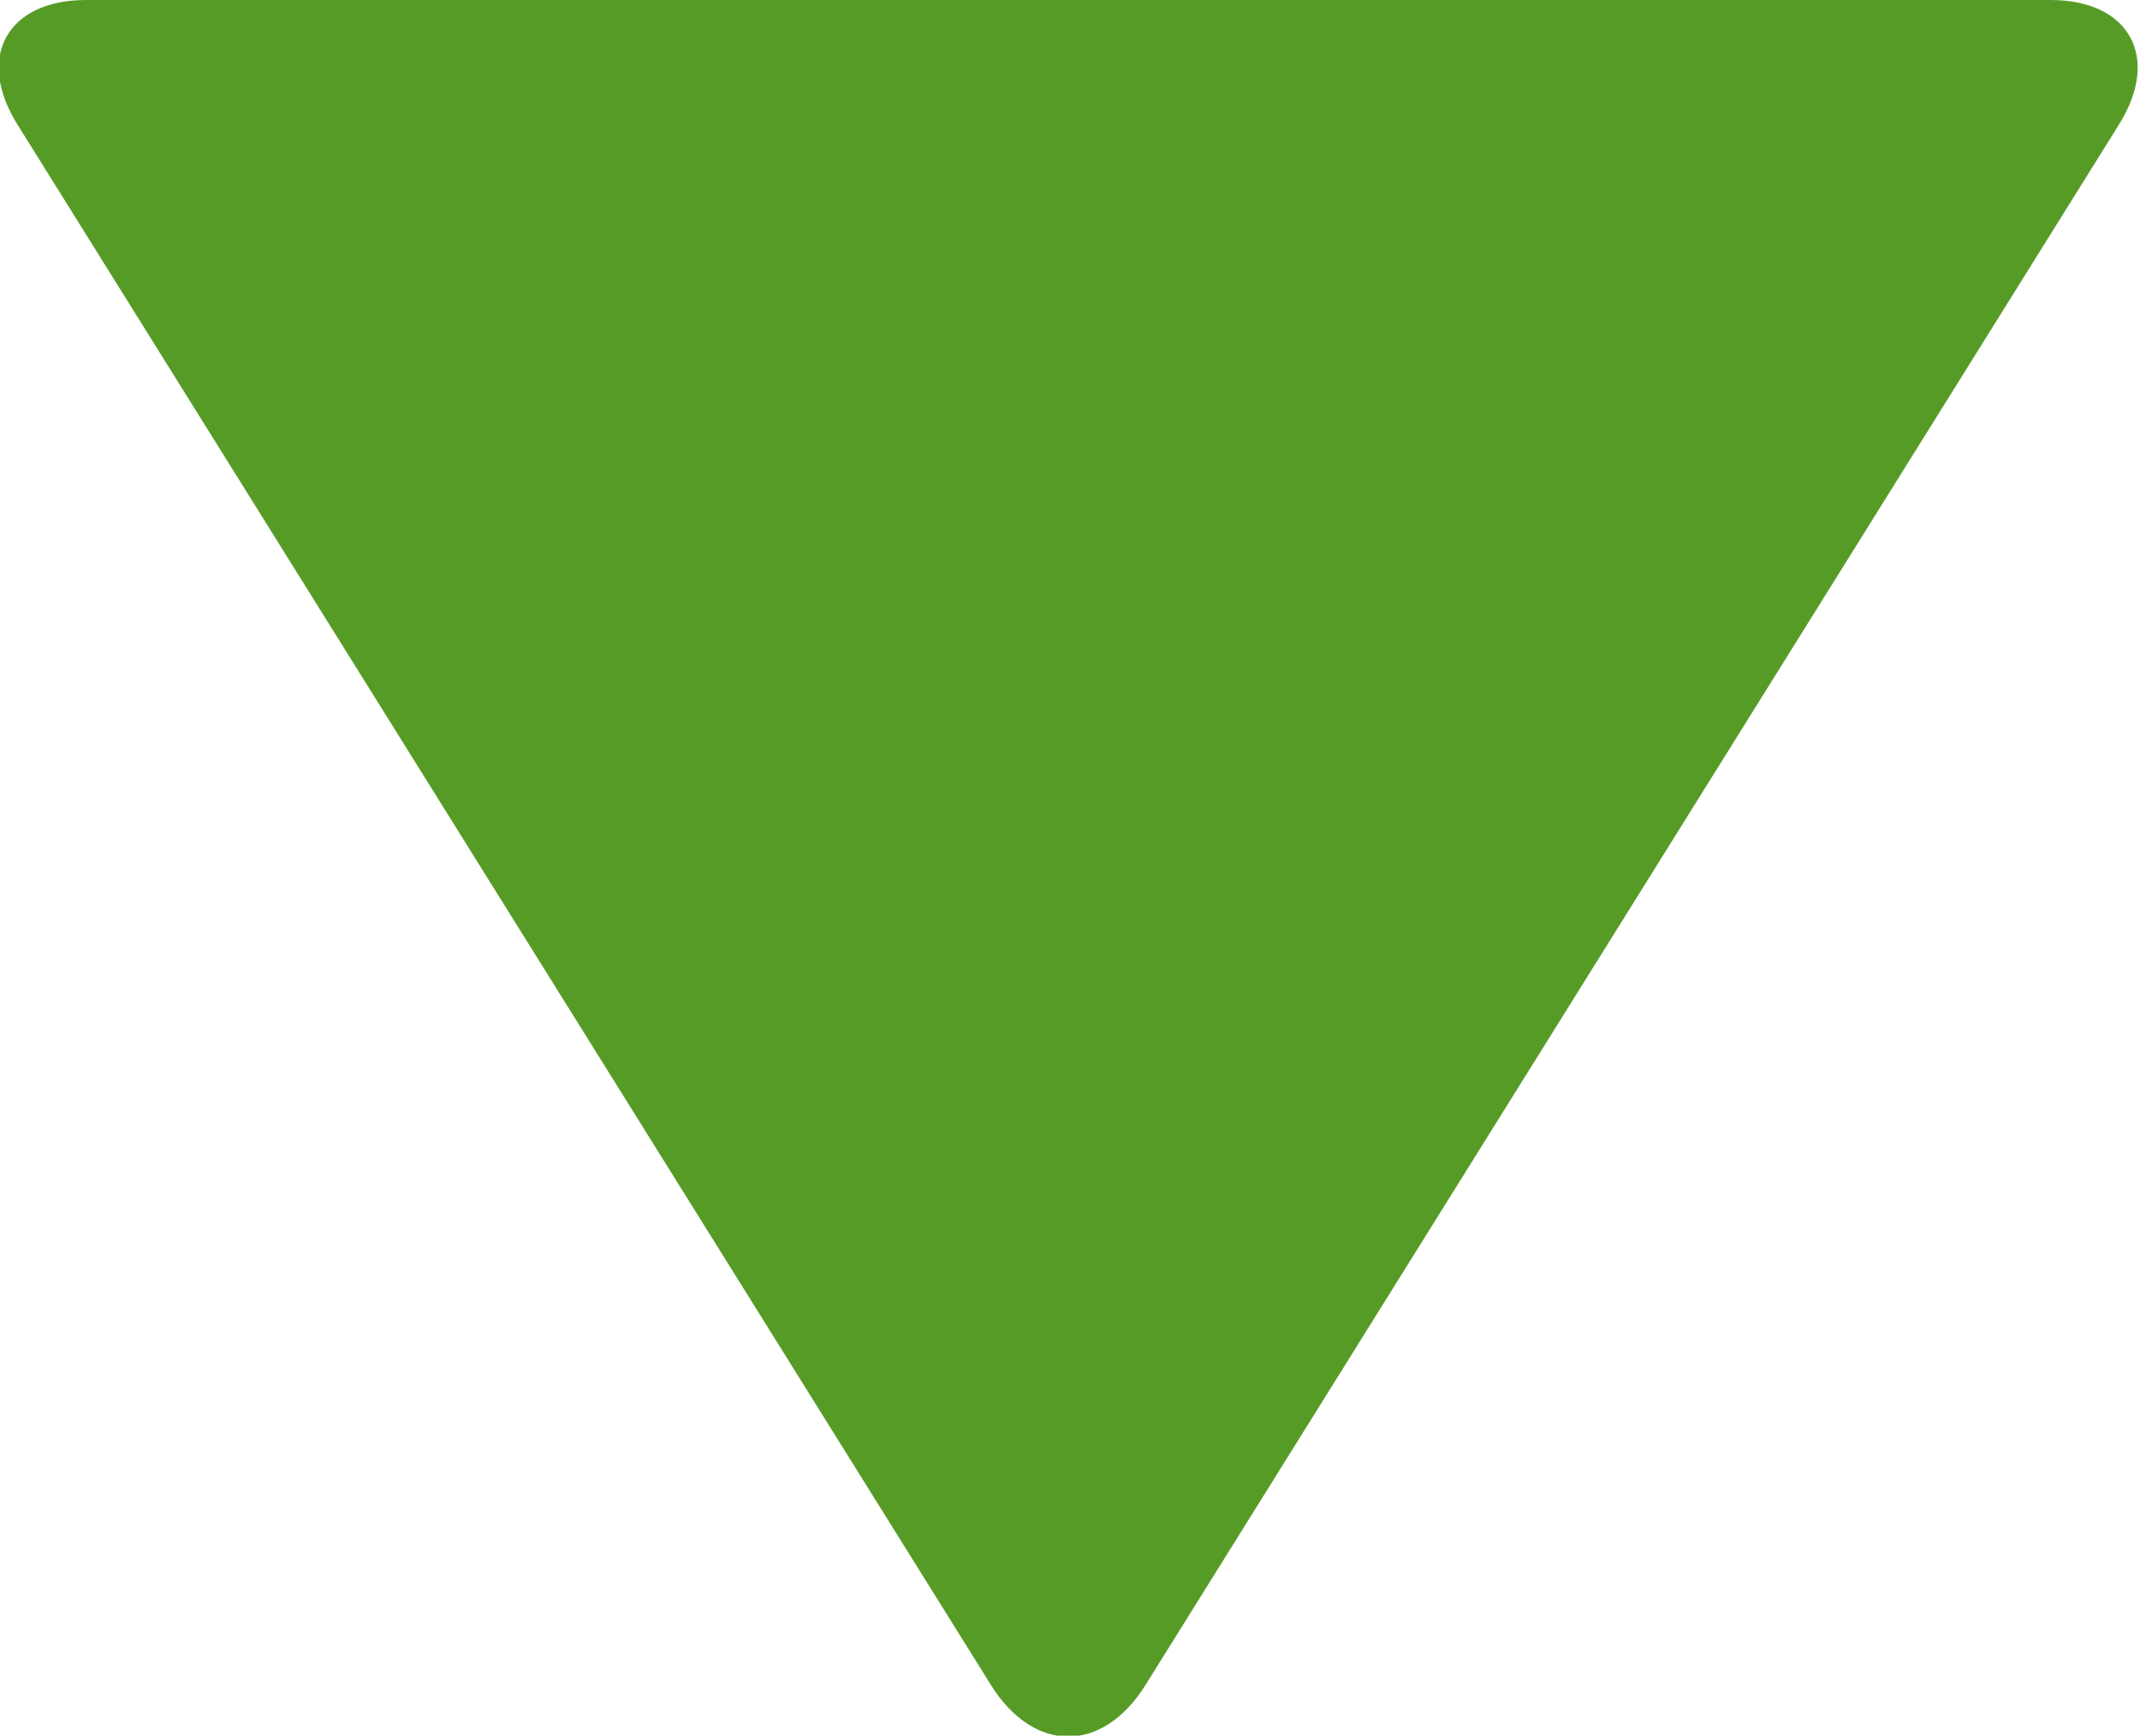
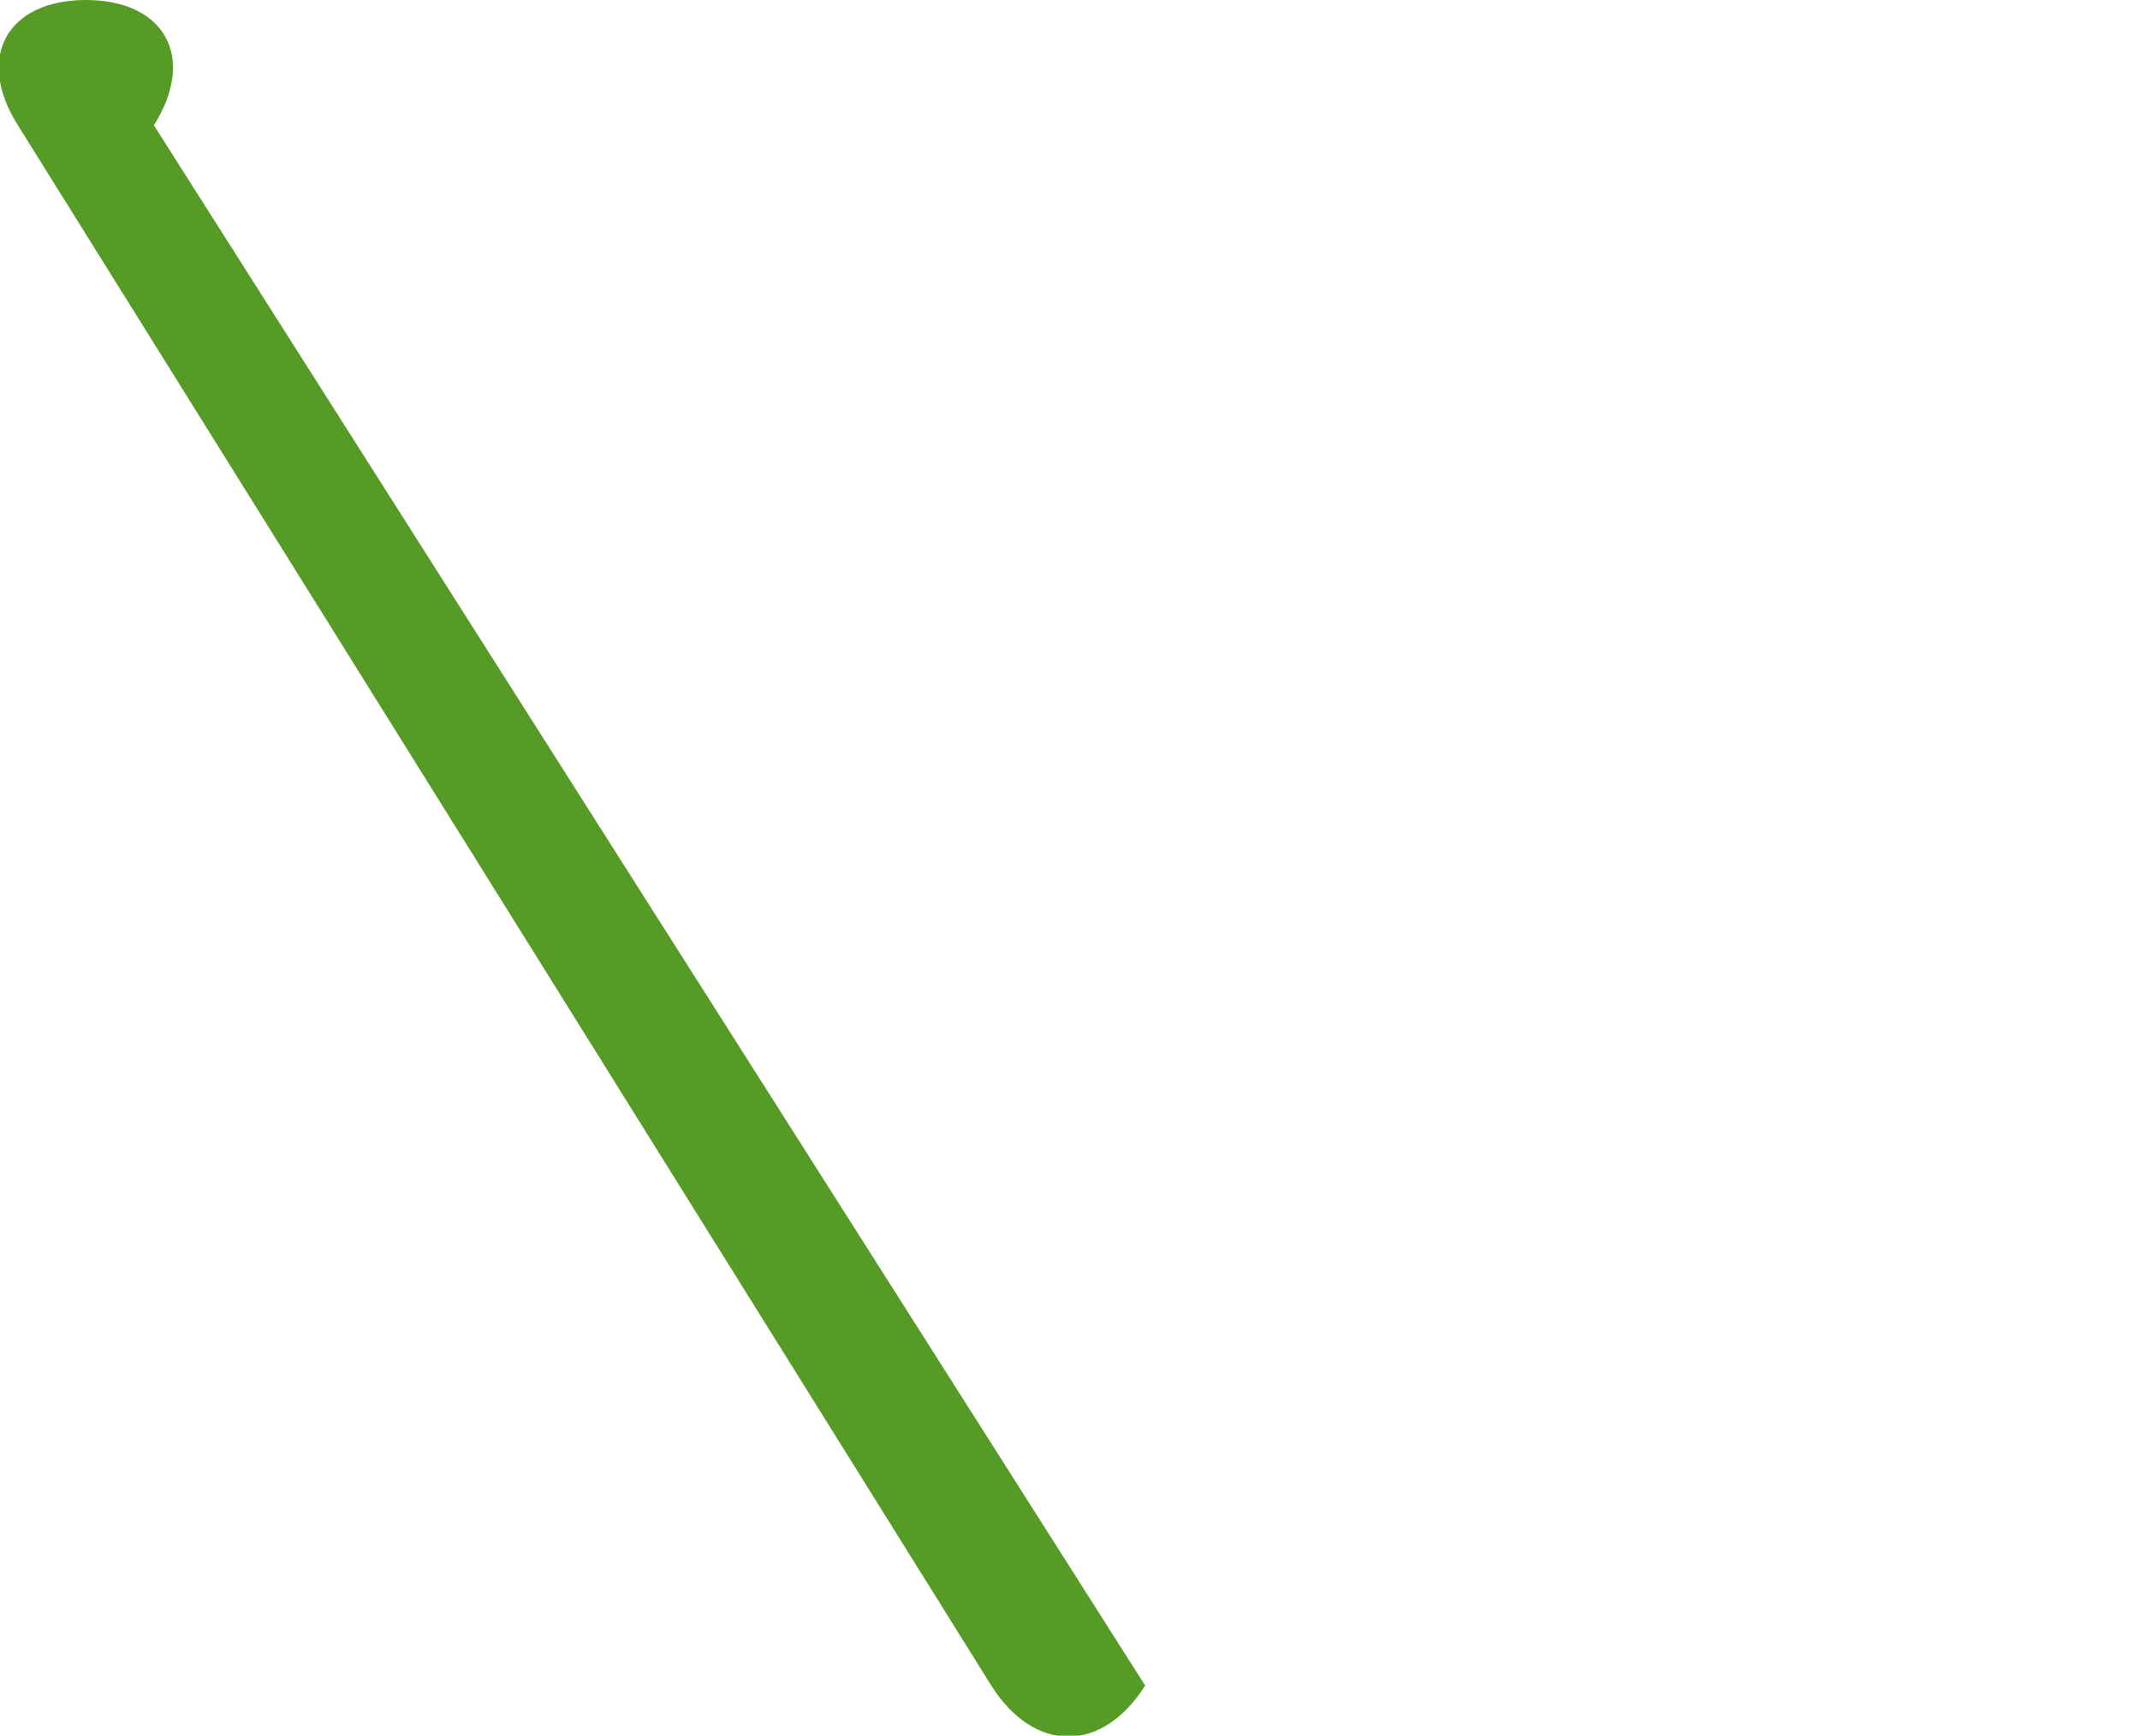
<svg xmlns="http://www.w3.org/2000/svg" version="1.1" id="Ebene_1" x="0px" y="0px" viewBox="0 0 59.8 48.5" style="enable-background:new 0 0 59.8 48.5;" xml:space="preserve">
  <style type="text/css">
	.st0{fill:#579B27;}
</style>
-   <path class="st0" d="M0.5,3.5C-0.7,1.6,0.2,0,2.4,0h54.9c2.2,0,3.1,1.6,1.9,3.5L32,47.1c-1.2,1.9-3.1,1.9-4.3,0L0.5,3.5z" />
+   <path class="st0" d="M0.5,3.5C-0.7,1.6,0.2,0,2.4,0c2.2,0,3.1,1.6,1.9,3.5L32,47.1c-1.2,1.9-3.1,1.9-4.3,0L0.5,3.5z" />
</svg>